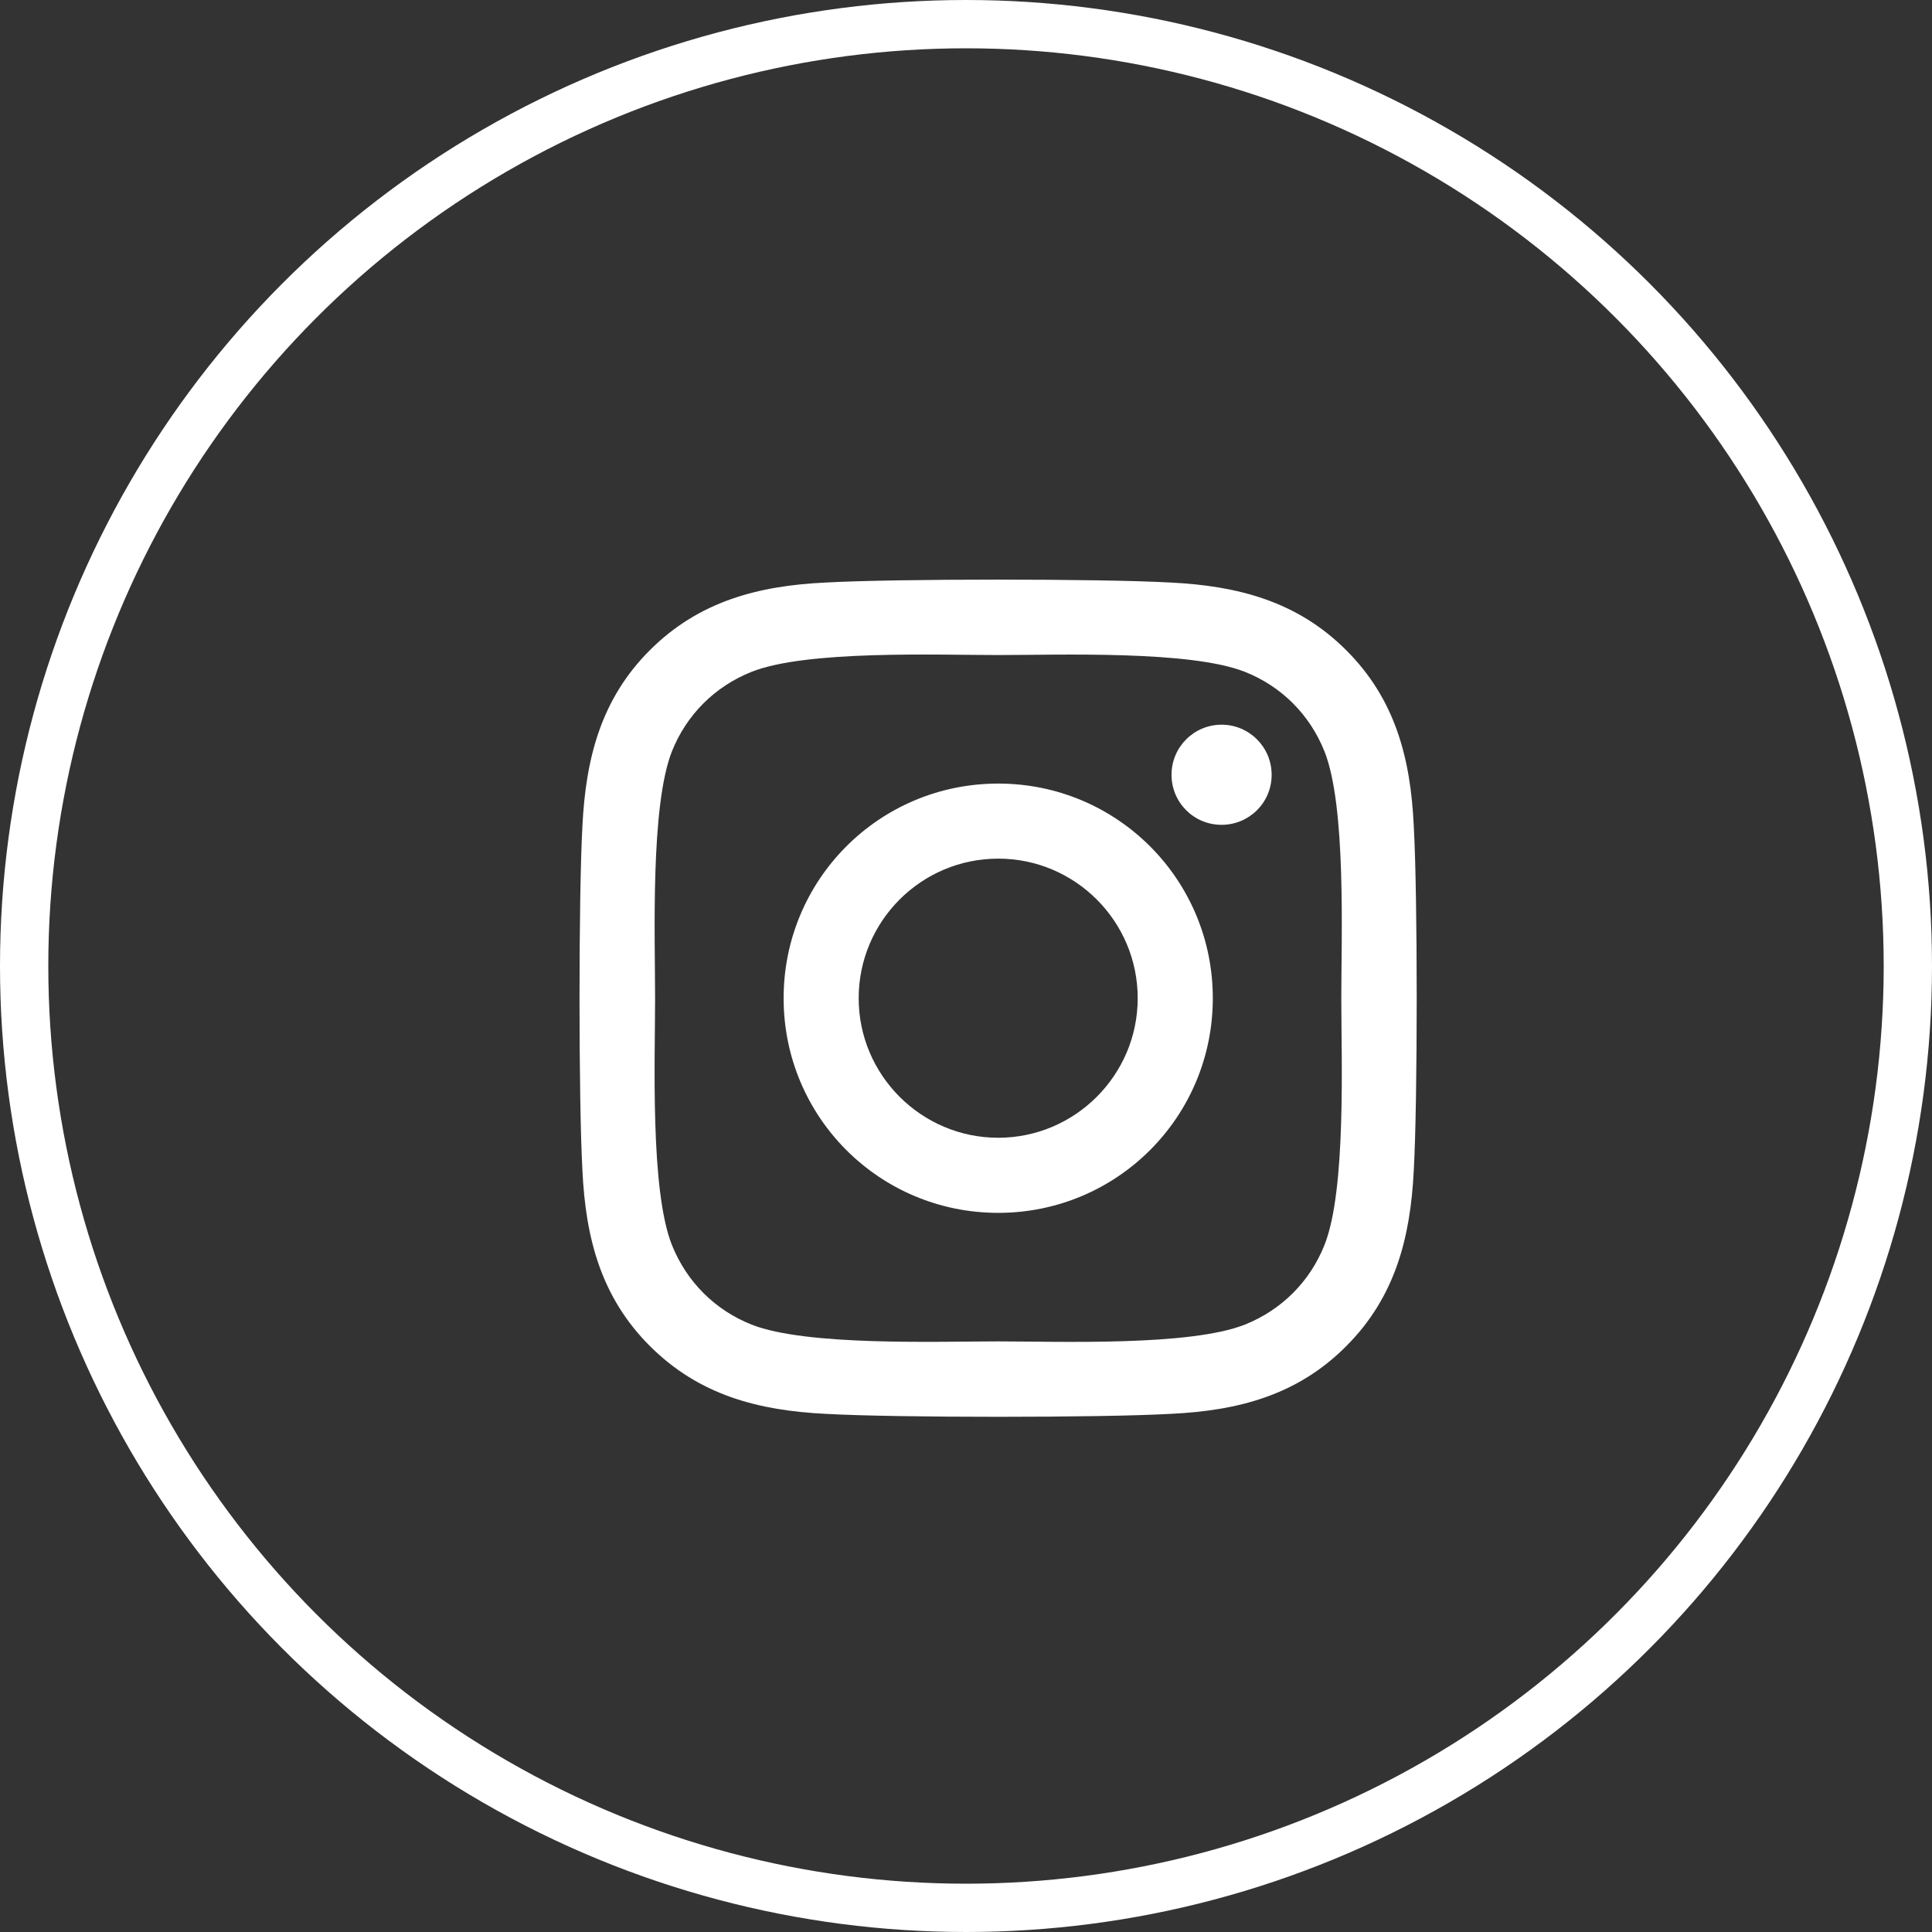
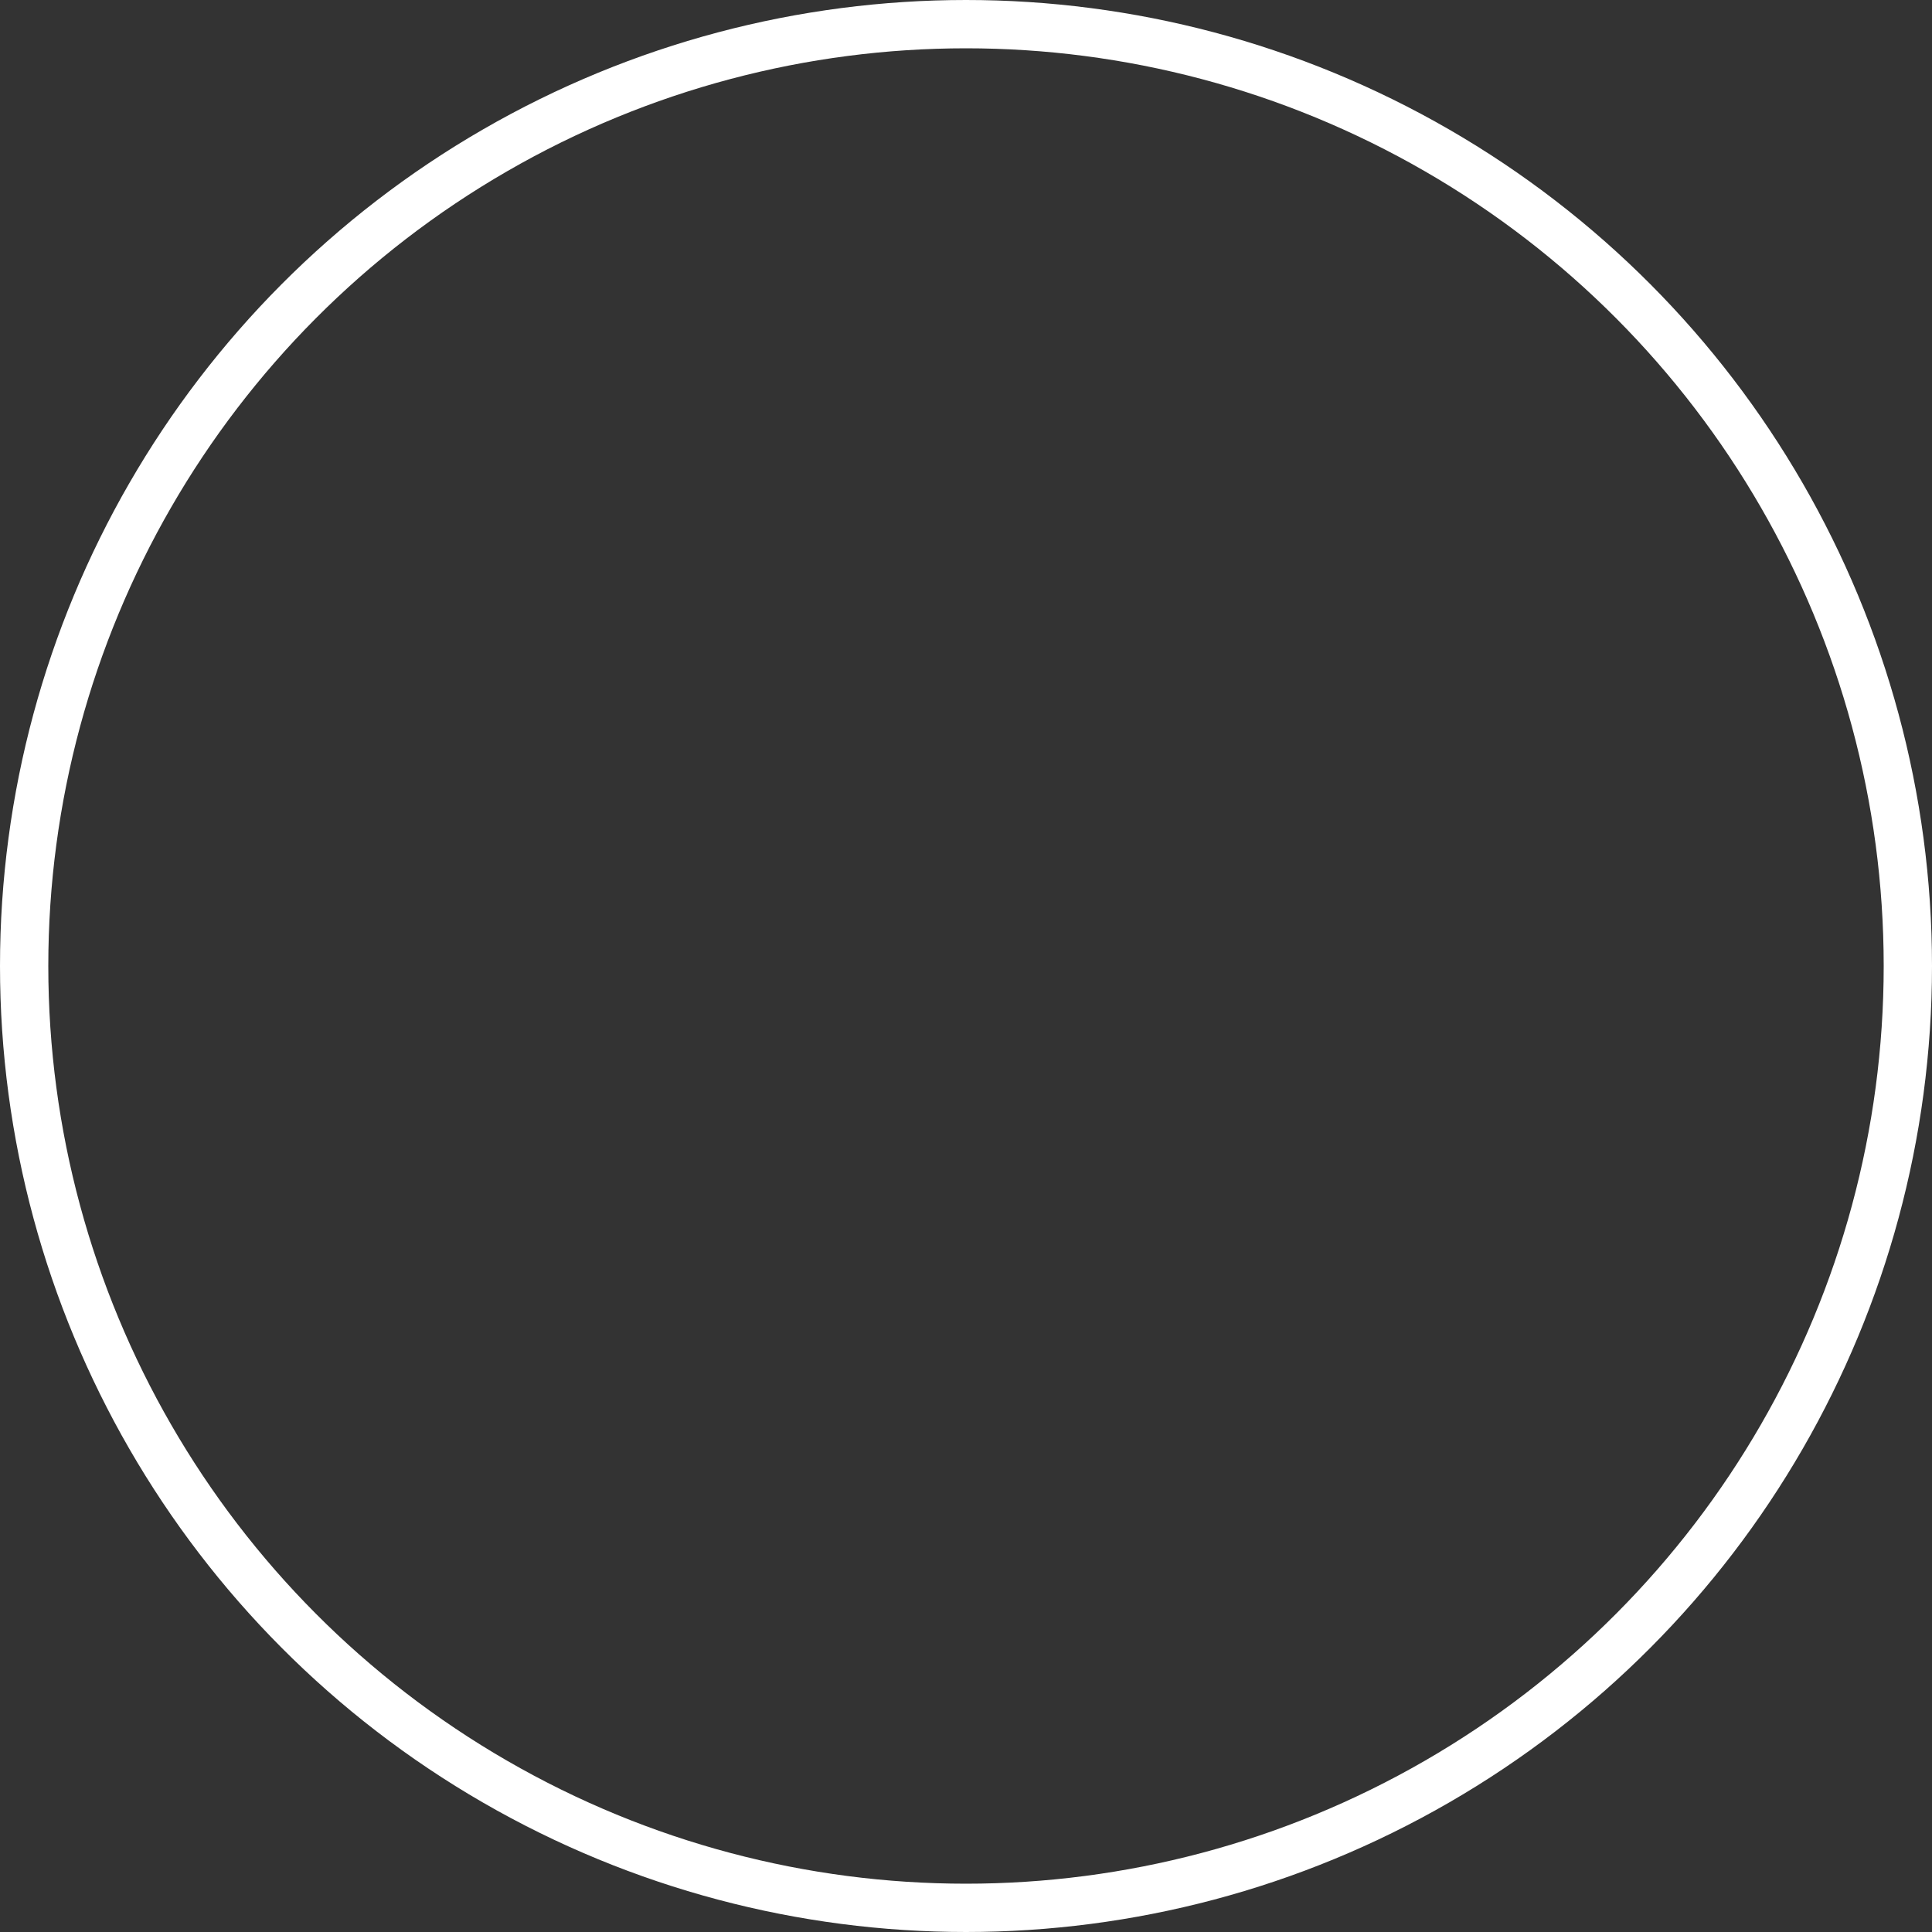
<svg xmlns="http://www.w3.org/2000/svg" width="40" height="40" viewBox="0 0 40 40" fill="none">
  <rect x="0" y="0" width="40" height="40" fill="#333333" stroke="none" />
  <circle cx="20" cy="20" r="19.5" stroke="white" />
-   <path d="M20.667 16.223C18.207 16.223 16.224 18.207 16.224 20.667C16.224 23.127 18.207 25.111 20.667 25.111C23.126 25.111 25.11 23.127 25.11 20.667C25.11 18.207 23.126 16.223 20.667 16.223ZM20.667 23.556C19.077 23.556 17.778 22.26 17.778 20.667C17.778 19.073 19.073 17.777 20.667 17.777C22.26 17.777 23.555 19.073 23.555 20.667C23.555 22.26 22.256 23.556 20.667 23.556ZM26.328 16.041C26.328 16.617 25.864 17.077 25.291 17.077C24.715 17.077 24.255 16.613 24.255 16.041C24.255 15.468 24.719 15.004 25.291 15.004C25.864 15.004 26.328 15.468 26.328 16.041ZM29.27 17.093C29.205 15.704 28.888 14.474 27.871 13.461C26.858 12.448 25.628 12.13 24.24 12.061C22.809 11.98 18.52 11.98 17.09 12.061C15.705 12.127 14.476 12.444 13.459 13.457C12.442 14.47 12.129 15.7 12.059 17.089C11.978 18.52 11.978 22.809 12.059 24.241C12.125 25.629 12.442 26.859 13.459 27.872C14.476 28.886 15.702 29.203 17.09 29.272C18.52 29.354 22.809 29.354 24.24 29.272C25.628 29.207 26.858 28.89 27.871 27.872C28.884 26.859 29.201 25.629 29.27 24.241C29.352 22.809 29.352 18.524 29.27 17.093ZM27.422 25.776C27.12 26.534 26.537 27.118 25.775 27.424C24.634 27.876 21.927 27.772 20.667 27.772C19.406 27.772 16.695 27.872 15.559 27.424C14.801 27.122 14.217 26.538 13.911 25.776C13.459 24.635 13.563 21.928 13.563 20.667C13.563 19.406 13.463 16.695 13.911 15.557C14.213 14.799 14.797 14.215 15.559 13.91C16.699 13.457 19.406 13.562 20.667 13.562C21.927 13.562 24.638 13.461 25.775 13.91C26.533 14.211 27.117 14.795 27.422 15.557C27.875 16.698 27.77 19.406 27.77 20.667C27.77 21.928 27.875 24.639 27.422 25.776Z" fill="white" />
</svg>